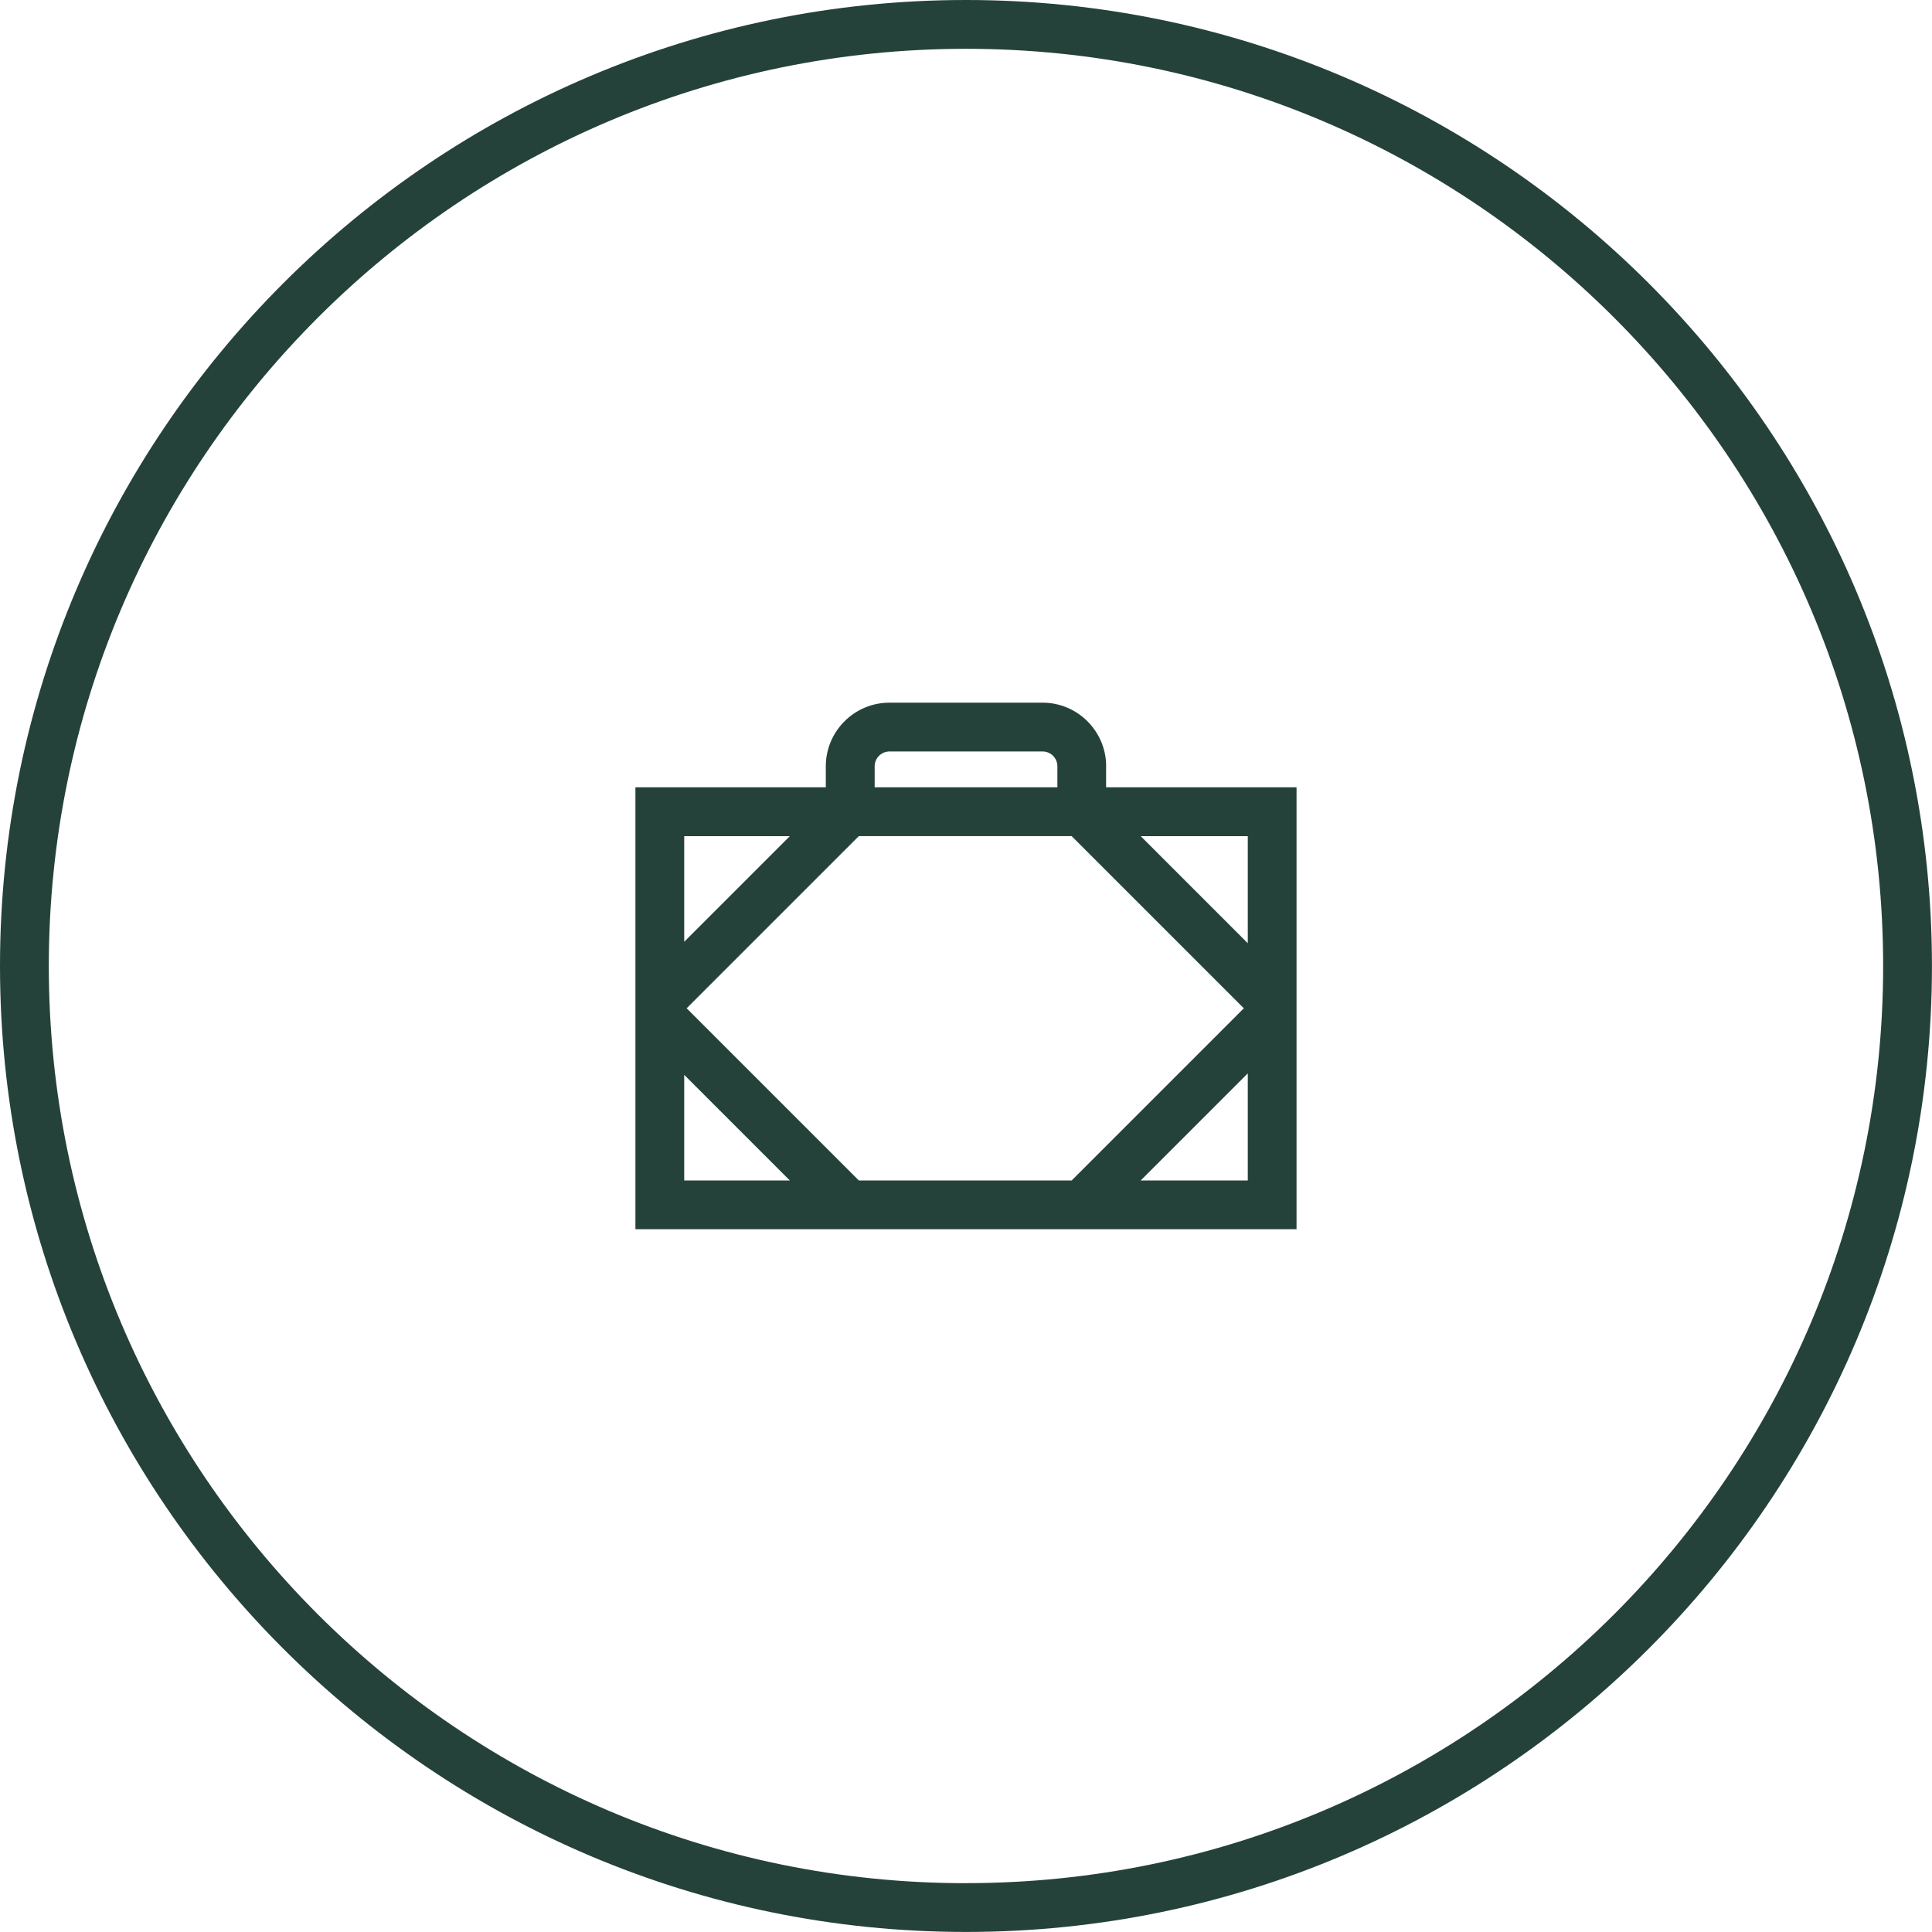
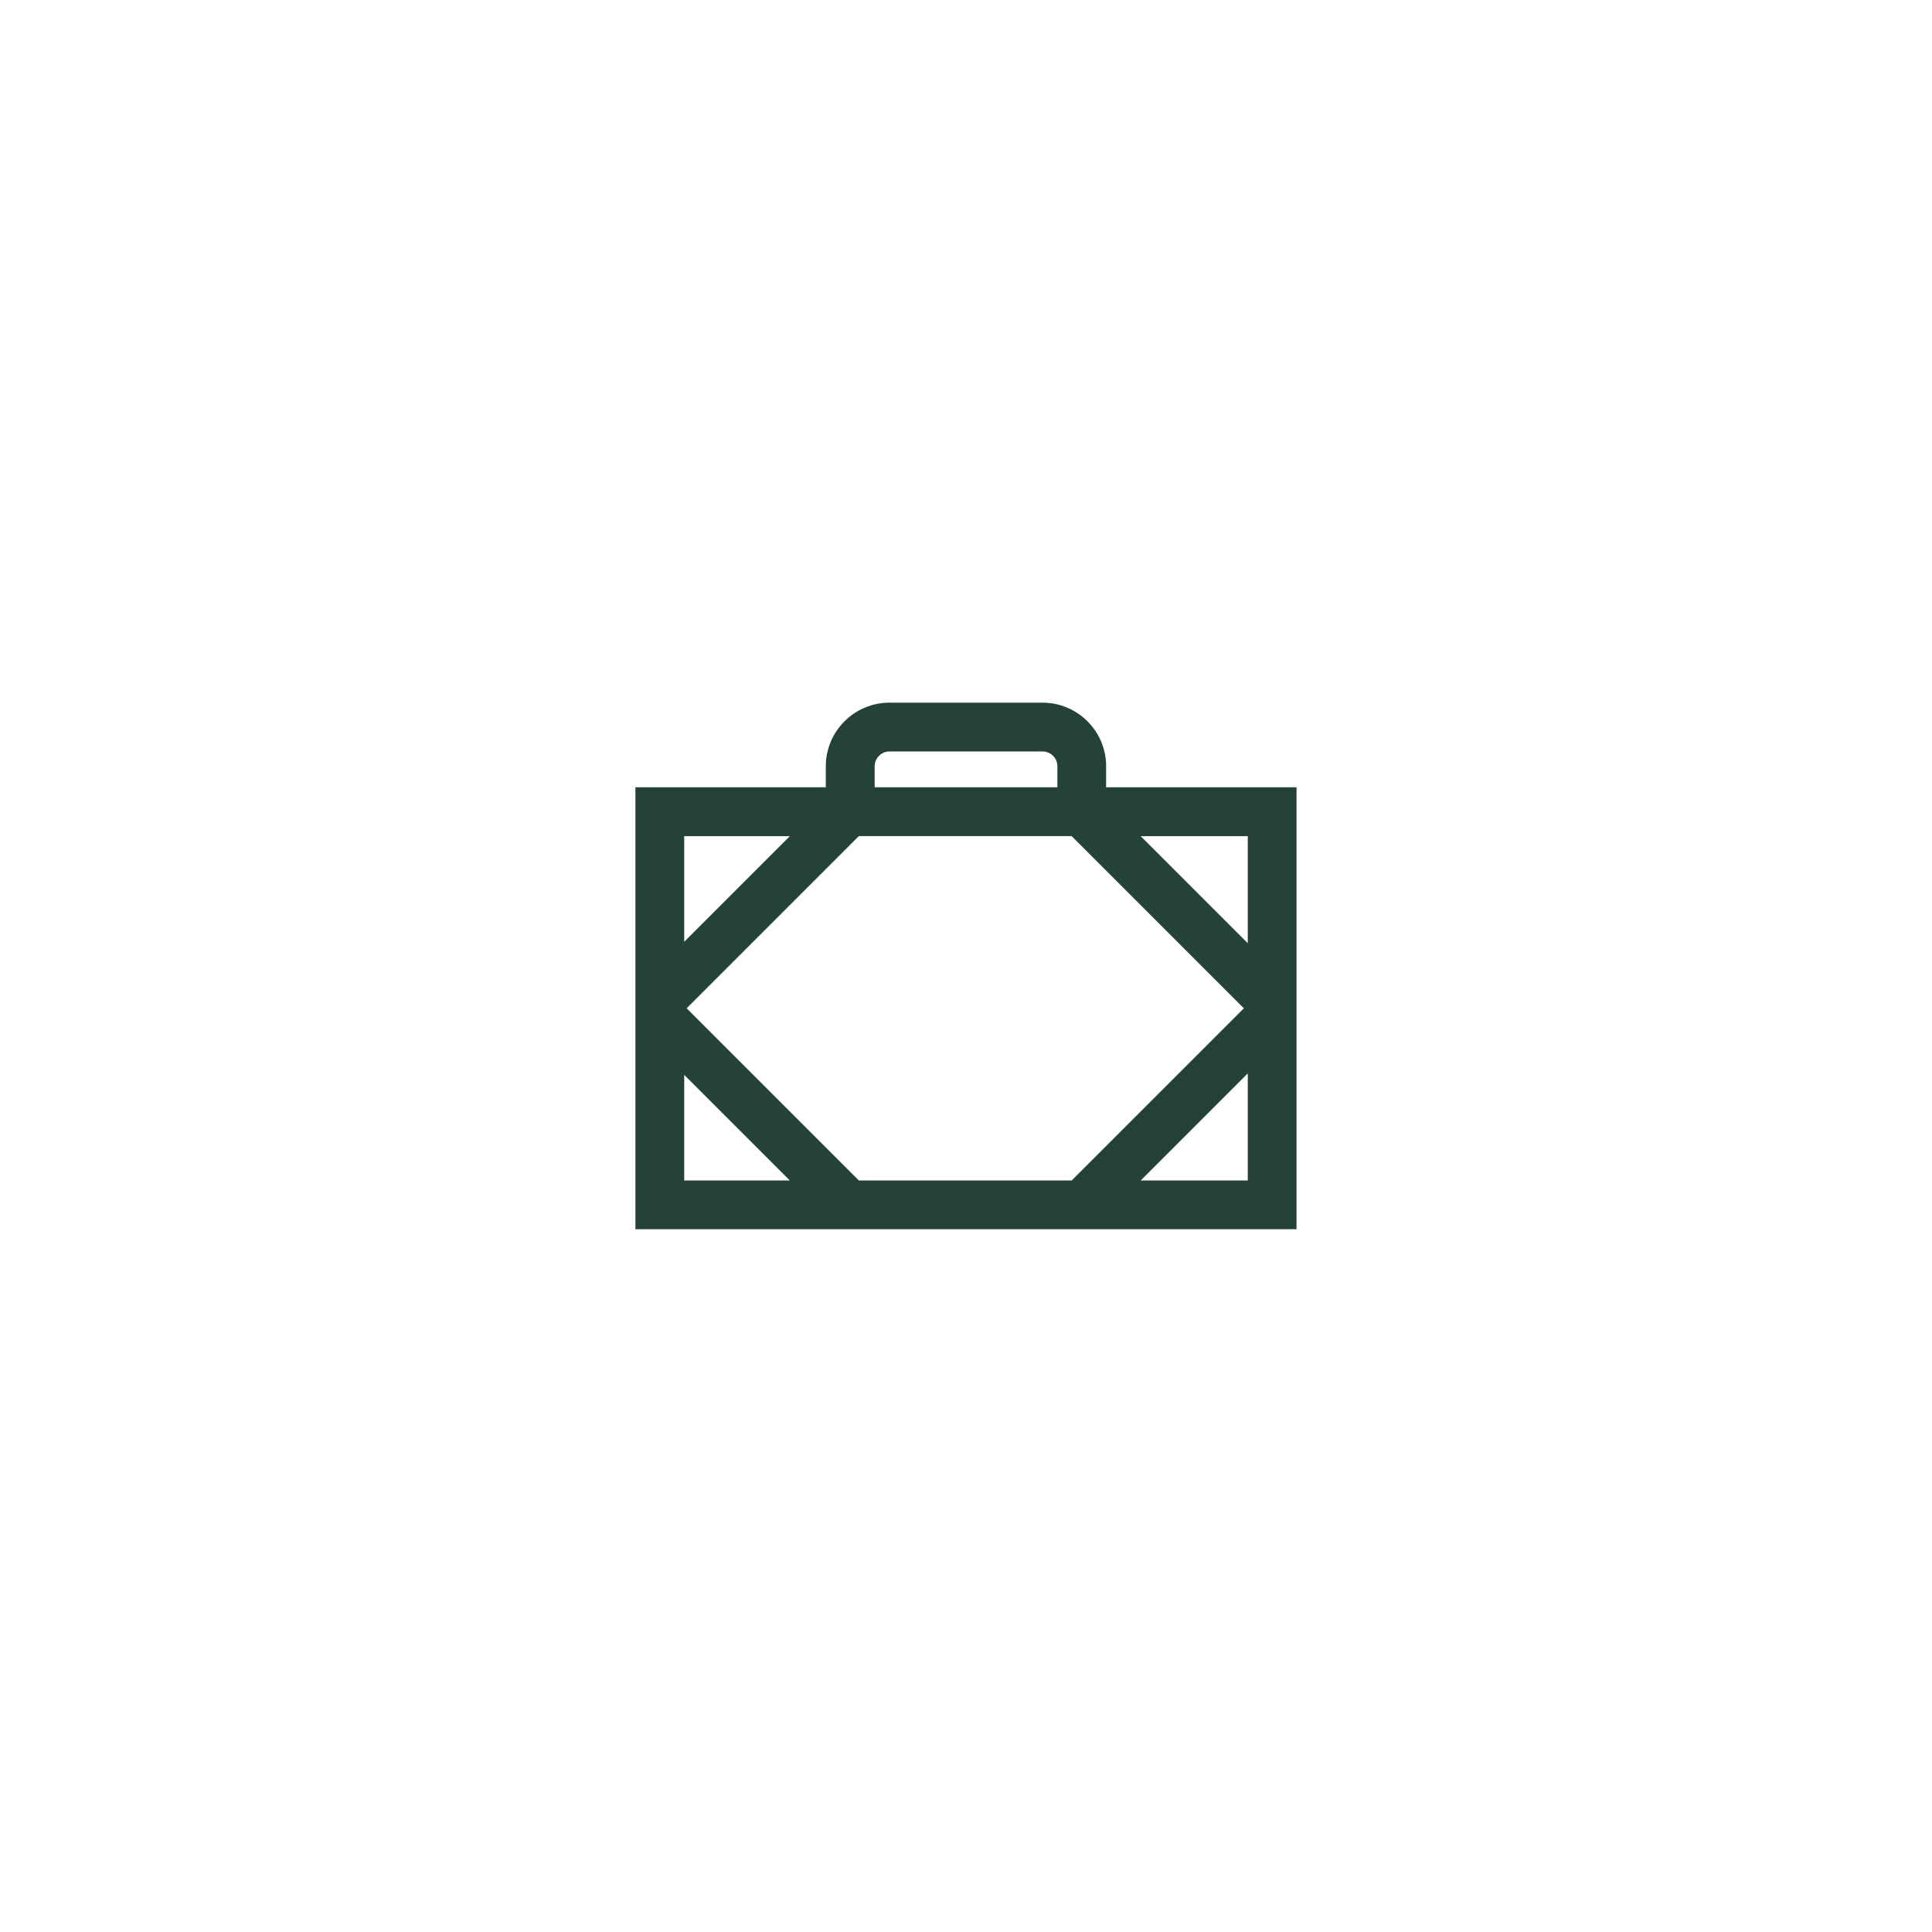
<svg xmlns="http://www.w3.org/2000/svg" id="Layer_2" data-name="Layer 2" viewBox="0 0 395.85 395.85">
  <defs>
    <style>
      .cls-1 {
        fill: none;
      }

      .cls-2 {
        fill: #25423a;
      }
    </style>
  </defs>
  <g id="Layer_2-2" data-name="Layer 2">
    <g>
      <polygon class="cls-1" points="140.19 171.32 140.19 192.96 161.83 171.32 140.19 171.32" />
-       <polygon class="cls-1" points="140.19 241.87 161.83 241.87 140.19 220.23 140.19 241.87" />
      <polygon class="cls-1" points="255.66 241.87 255.66 219.93 233.71 241.87 255.66 241.87" />
      <path class="cls-1" d="M216.64,157.01c0-1.67-1.36-3.04-3.03-3.04h-31.37c-1.67,0-3.04,1.36-3.04,3.04v4.3h37.44v-4.3Z" />
-       <polygon class="cls-1" points="175.97 171.32 140.69 206.59 175.97 241.87 219.57 241.87 254.85 206.59 219.57 171.32 175.97 171.32" />
      <path class="cls-1" d="M197.92,10C94.3,10,10,94.3,10,197.92s84.3,187.92,187.92,187.92,187.92-84.3,187.92-187.92S301.55,10,197.92,10ZM265.66,251.87h-135.46v-90.55h39.01v-4.3c0-7.19,5.85-13.04,13.04-13.04h31.37c7.19,0,13.03,5.85,13.03,13.04v4.3h39.02v90.55Z" />
      <polygon class="cls-1" points="255.66 171.32 233.71 171.32 255.66 193.26 255.66 171.32" />
-       <path class="cls-2" d="M197.92,0C88.79,0,0,88.79,0,197.92s88.79,197.92,197.92,197.92,197.92-88.79,197.92-197.92S307.06,0,197.92,0ZM197.92,385.85c-103.62,0-187.92-84.3-187.92-187.92S94.3,10,197.92,10s187.92,84.3,187.92,187.92-84.3,187.92-187.92,187.92Z" />
      <path class="cls-2" d="M226.64,157.01c0-7.19-5.85-13.04-13.03-13.04h-31.37c-7.19,0-13.04,5.85-13.04,13.04v4.3h-39.01v90.55h135.46v-90.55h-39.02v-4.3ZM179.21,157.01c0-1.67,1.36-3.04,3.04-3.04h31.37c1.67,0,3.03,1.36,3.03,3.04v4.3h-37.44v-4.3ZM140.19,171.32h21.64l-21.64,21.64v-21.64ZM140.19,241.87v-21.64l21.64,21.64h-21.64ZM255.66,241.87h-21.94l21.94-21.94v21.94ZM255.66,171.32v21.94l-21.94-21.94h21.94ZM254.85,206.59l-35.28,35.28h-43.6l-35.28-35.28,35.28-35.28h43.6l35.28,35.28Z" />
    </g>
  </g>
</svg>